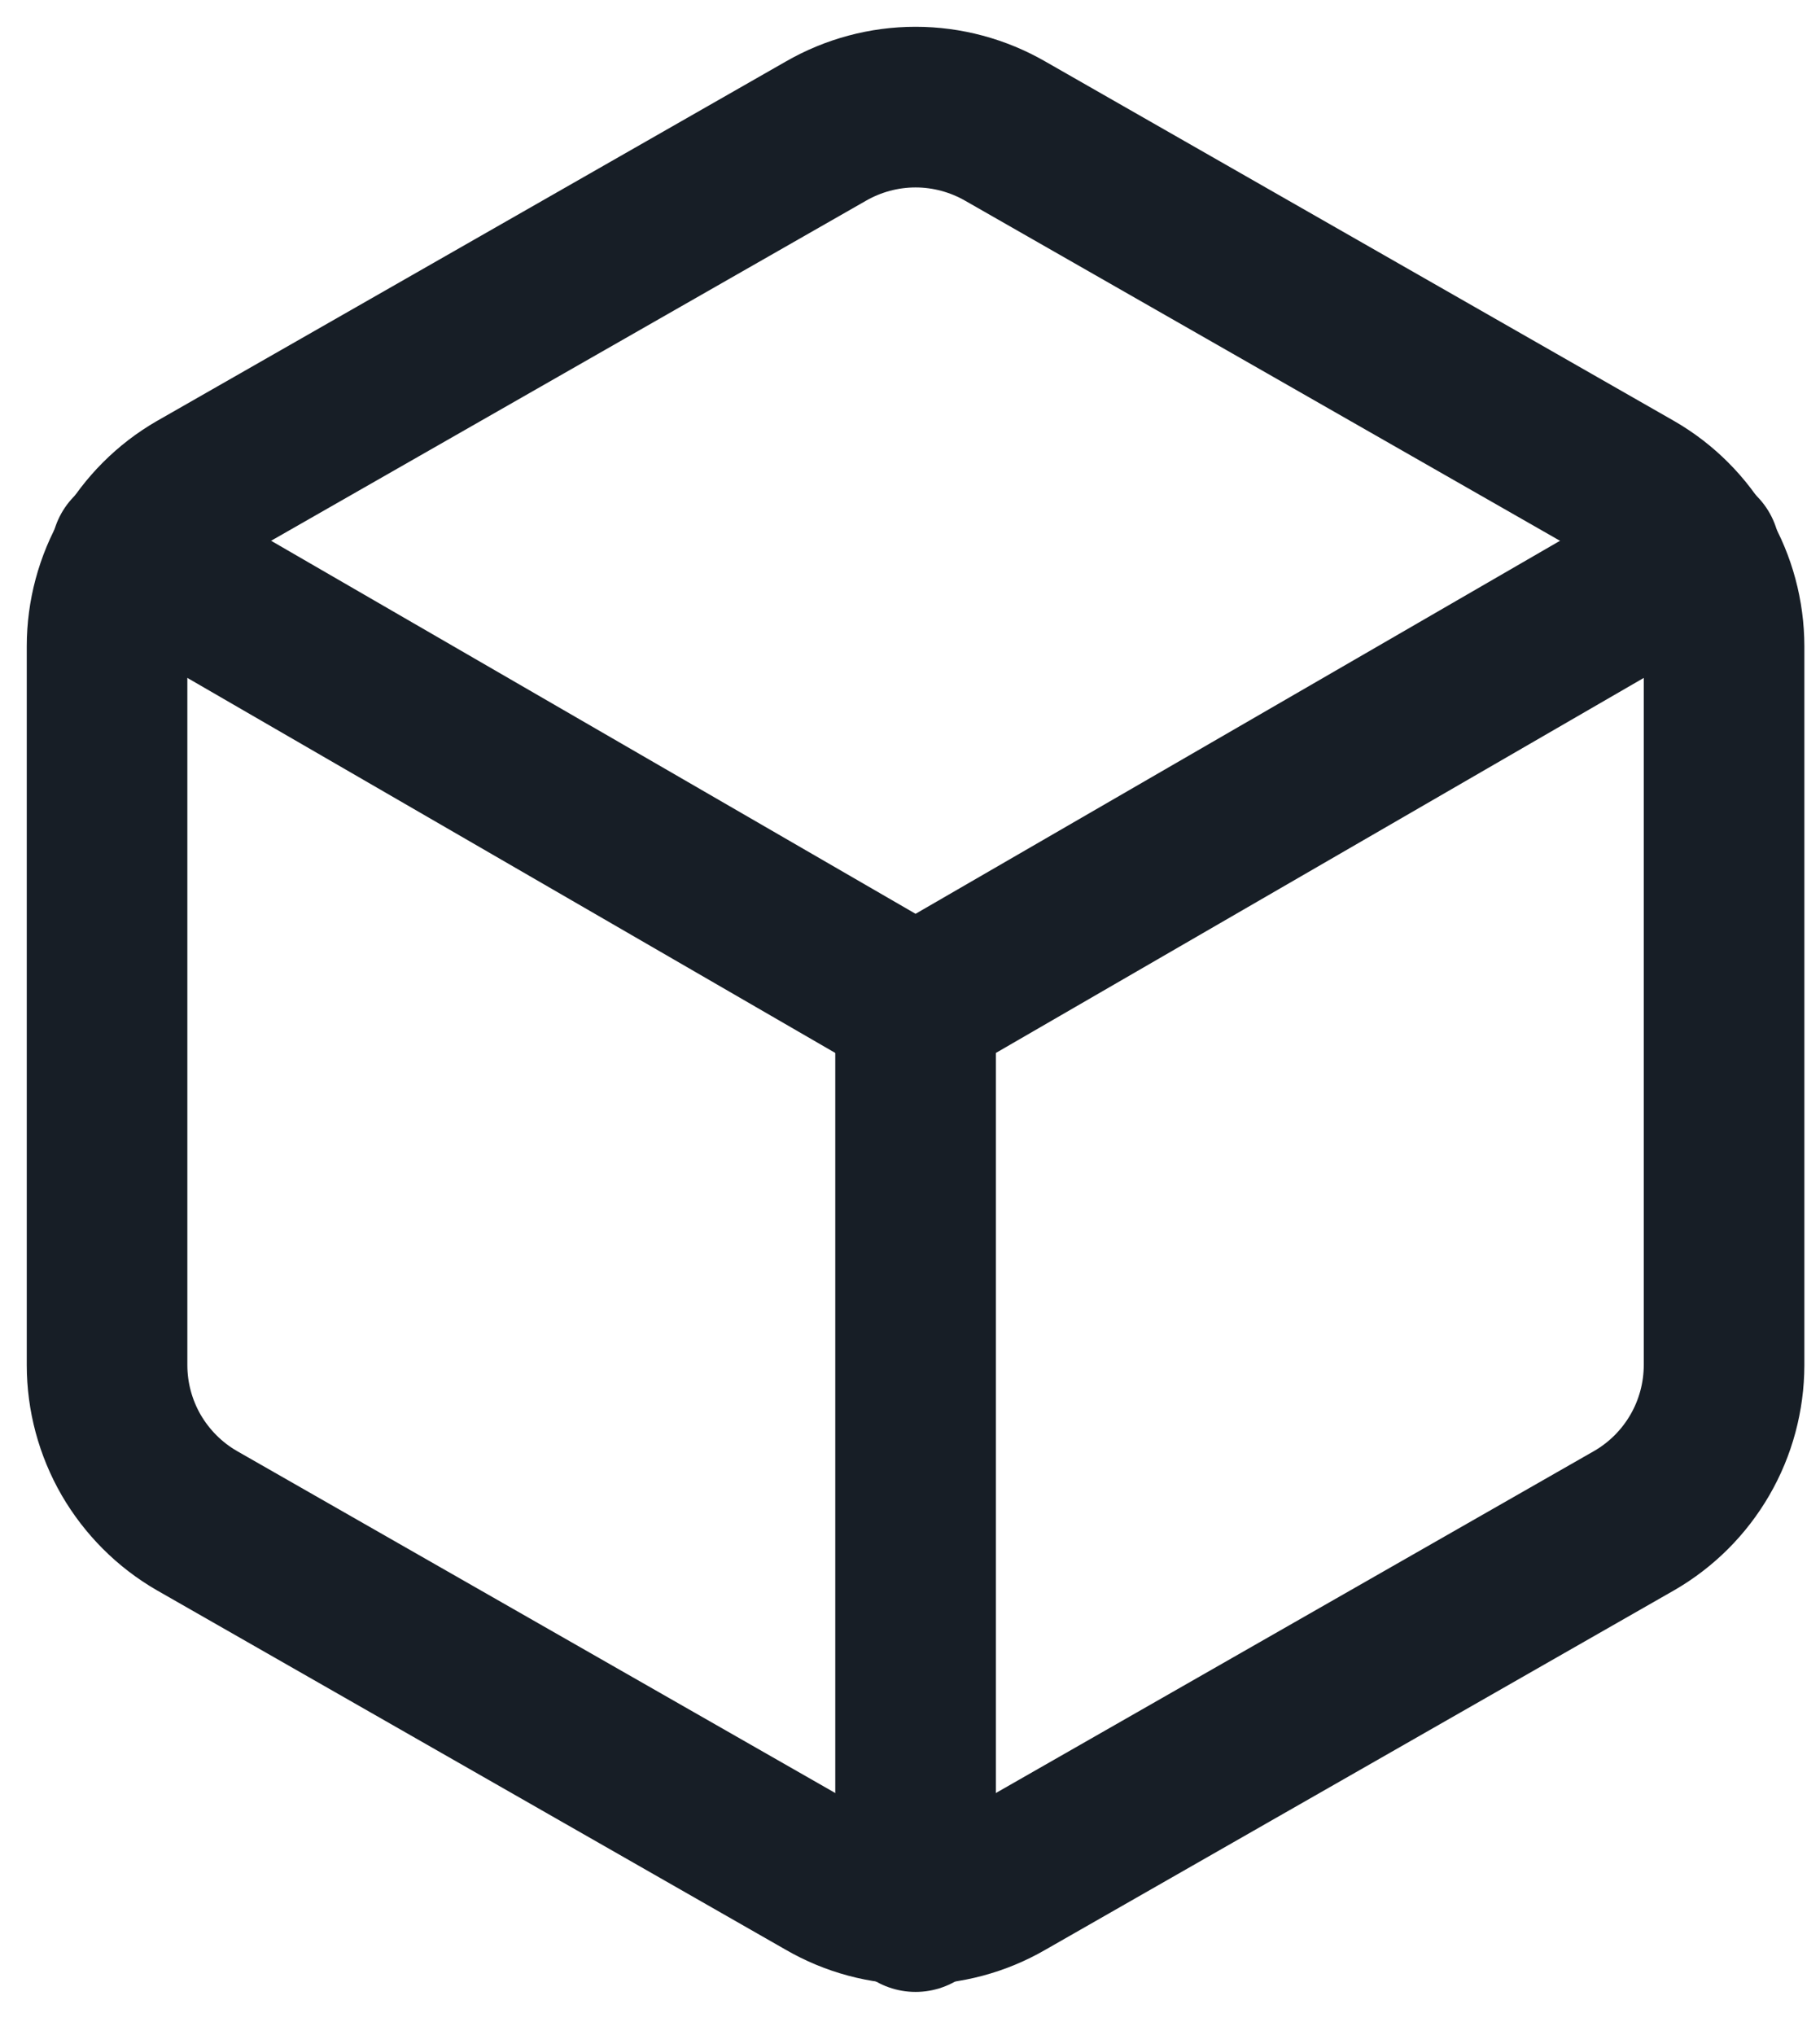
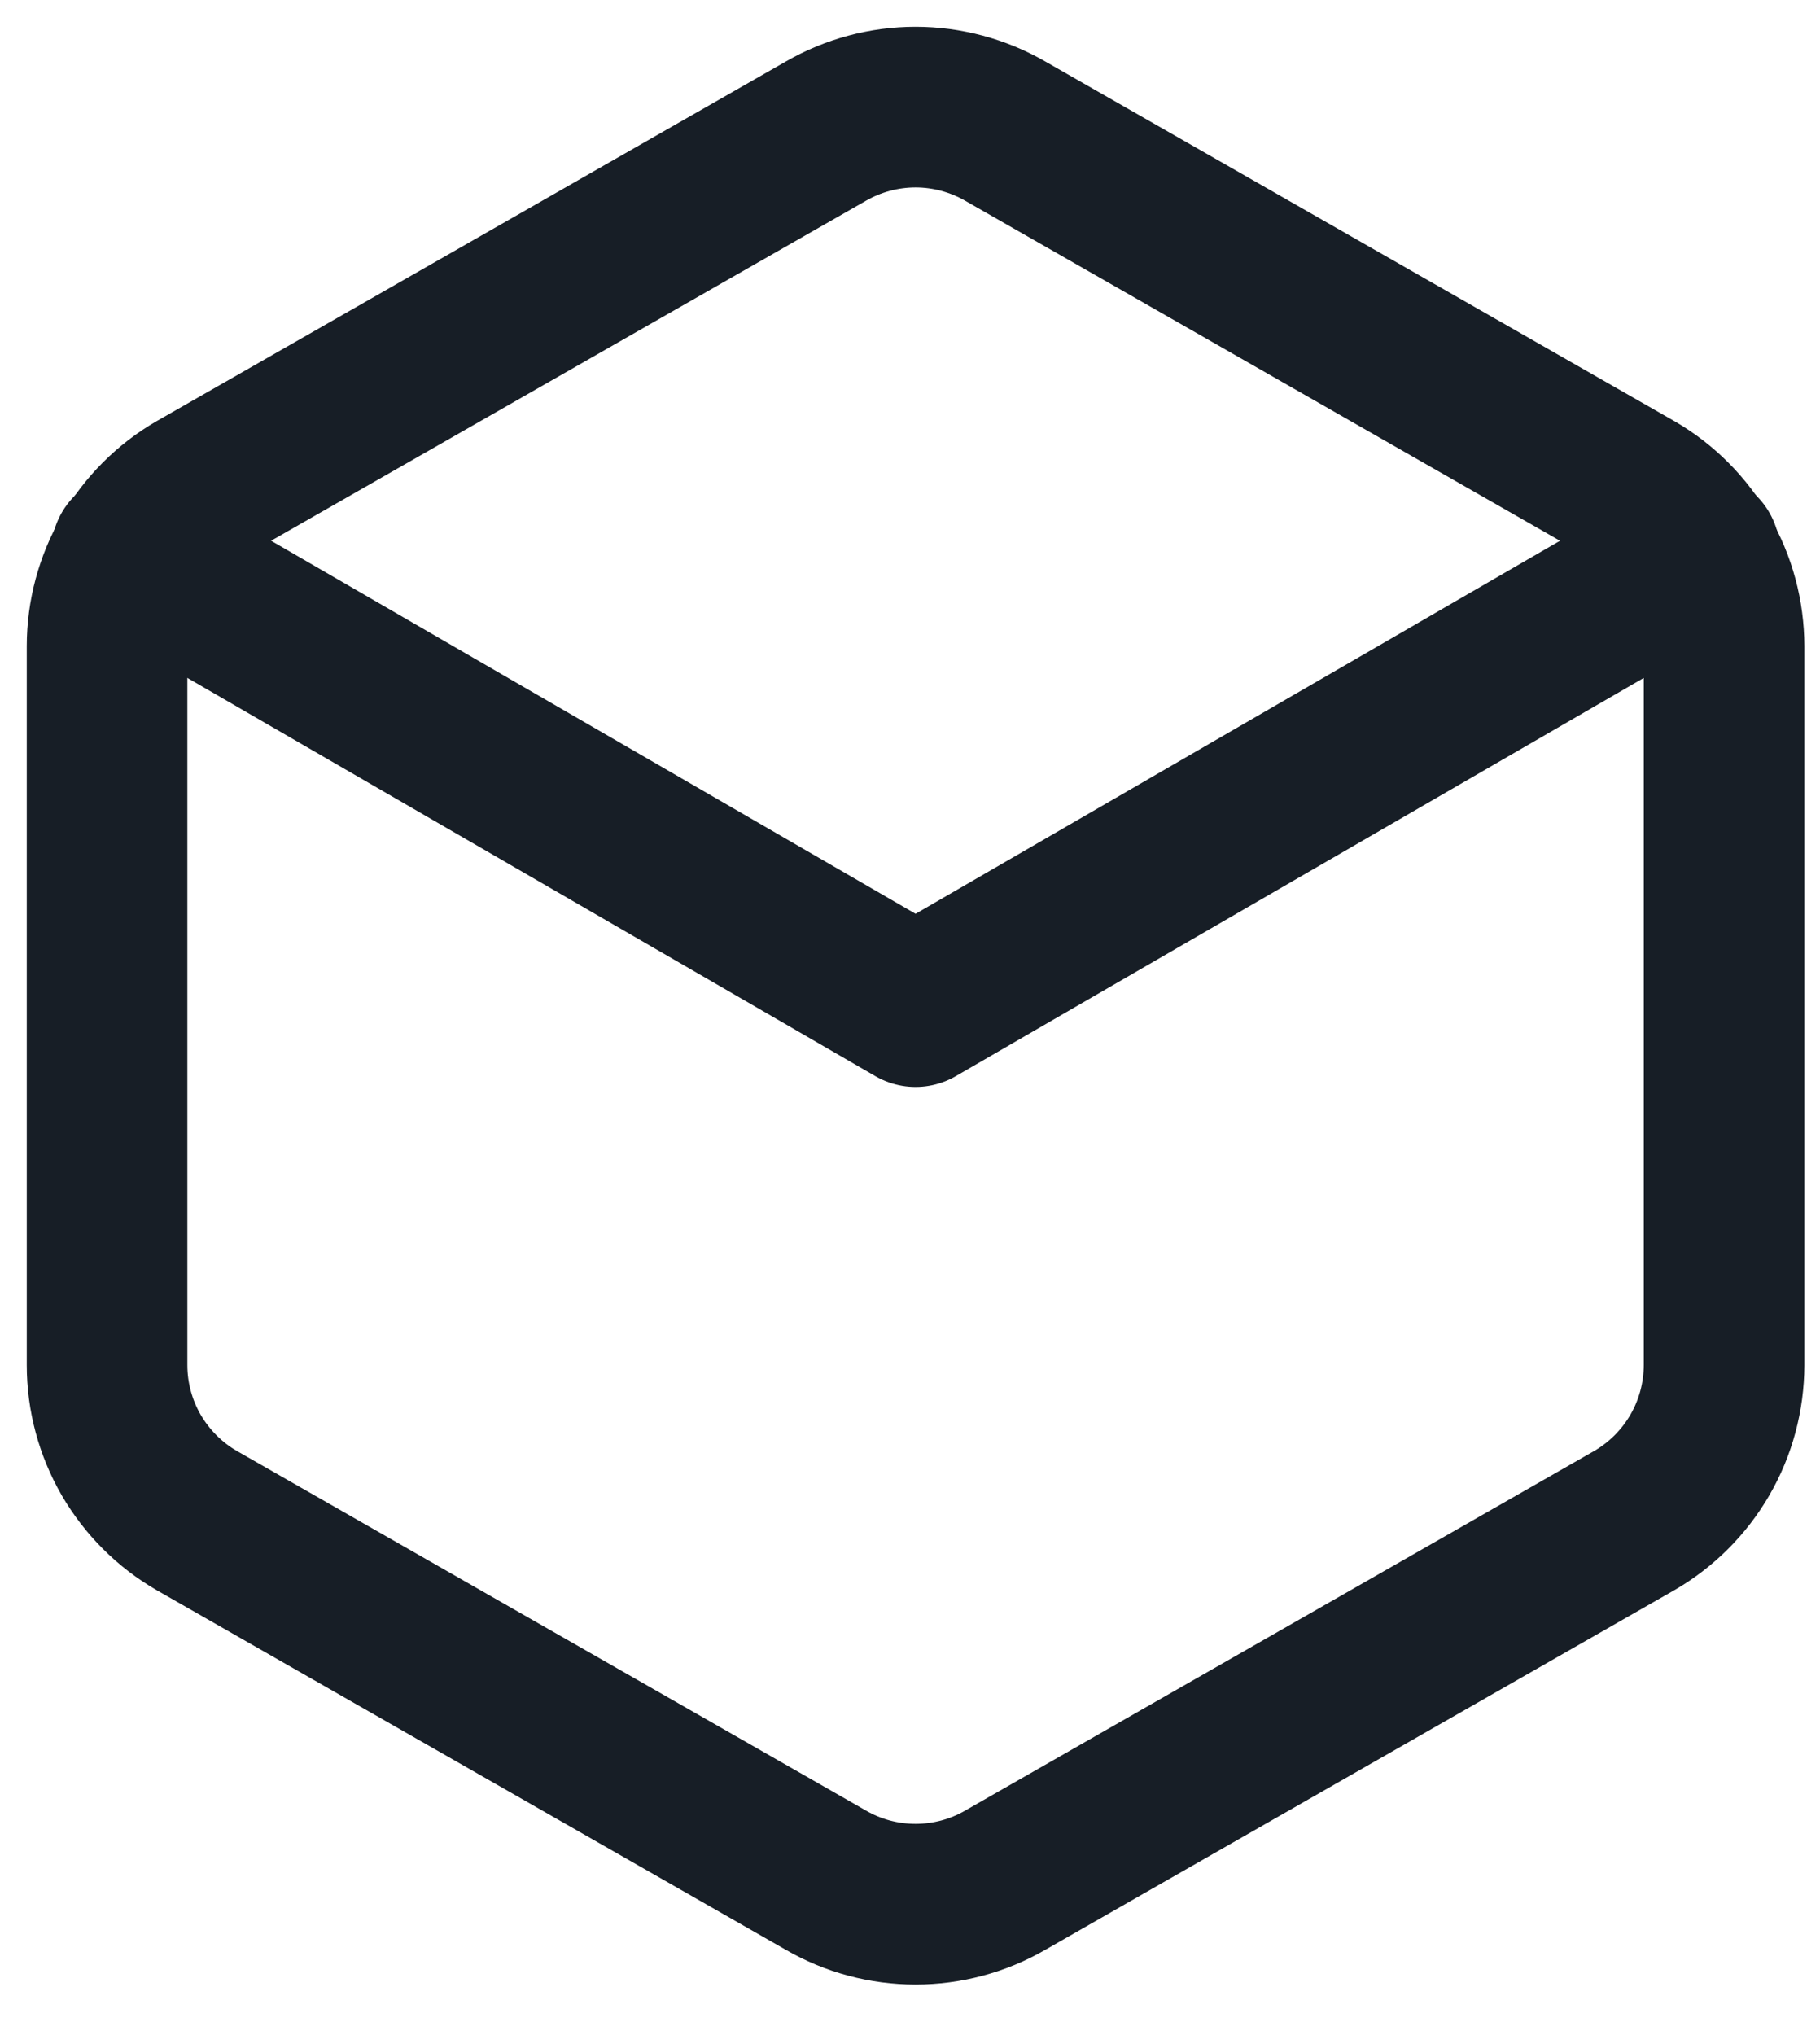
<svg xmlns="http://www.w3.org/2000/svg" width="17" height="19" viewBox="0 0 17 19" fill="none">
  <path d="M16.104 12.745V6.033C16.103 5.739 16.026 5.449 15.878 5.195C15.731 4.94 15.519 4.728 15.264 4.581L9.391 1.225C9.136 1.078 8.846 1 8.552 1C8.257 1 7.968 1.078 7.713 1.225L1.839 4.581C1.584 4.728 1.373 4.94 1.225 5.195C1.078 5.449 1 5.739 1 6.033V12.745C1 13.04 1.078 13.329 1.225 13.584C1.373 13.838 1.584 14.05 1.839 14.197L7.713 17.553C7.968 17.701 8.257 17.778 8.552 17.778C8.846 17.778 9.136 17.701 9.391 17.553L15.264 14.197C15.519 14.05 15.731 13.838 15.878 13.584C16.026 13.329 16.103 13.04 16.104 12.745Z" stroke="#171E26" stroke-width="1.5" stroke-linecap="round" stroke-linejoin="round" />
  <path d="M1.227 5.16L8.552 9.398L15.877 5.16" stroke="#171E26" stroke-width="1.5" stroke-linecap="round" stroke-linejoin="round" />
-   <path d="M8.552 17.847V9.389" stroke="#171E26" stroke-width="1.5" stroke-linecap="round" stroke-linejoin="round" />
</svg>